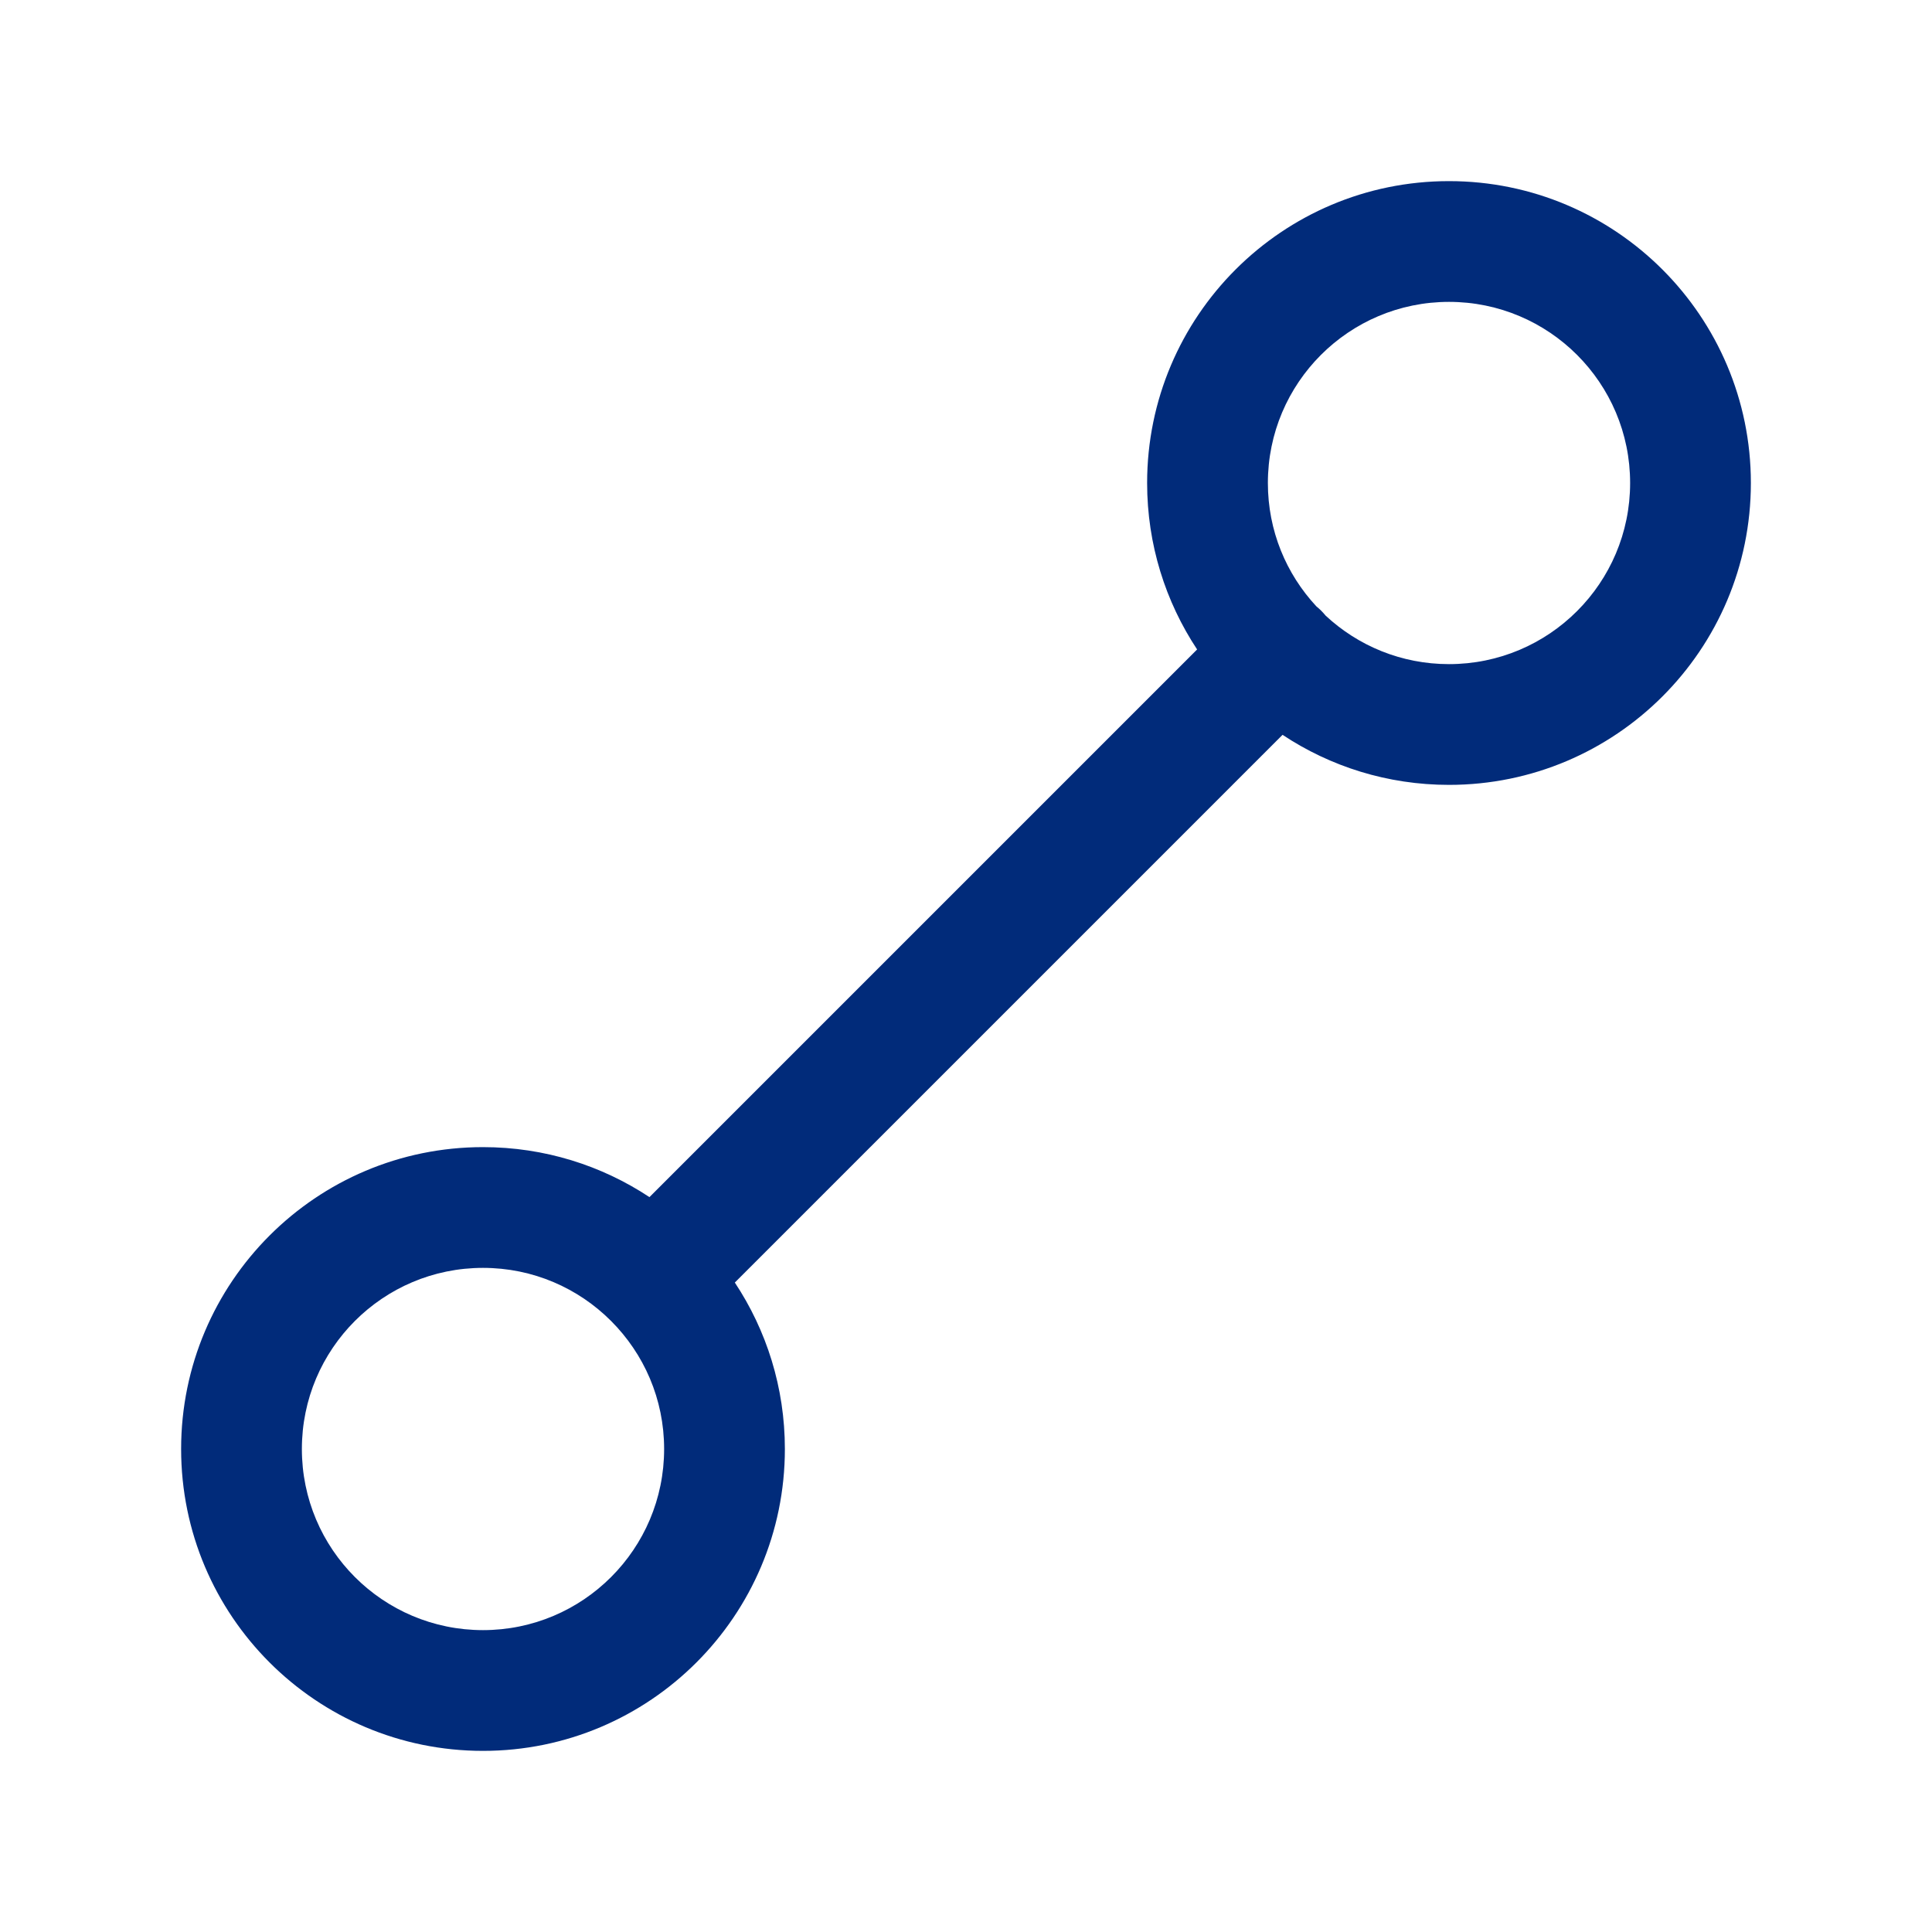
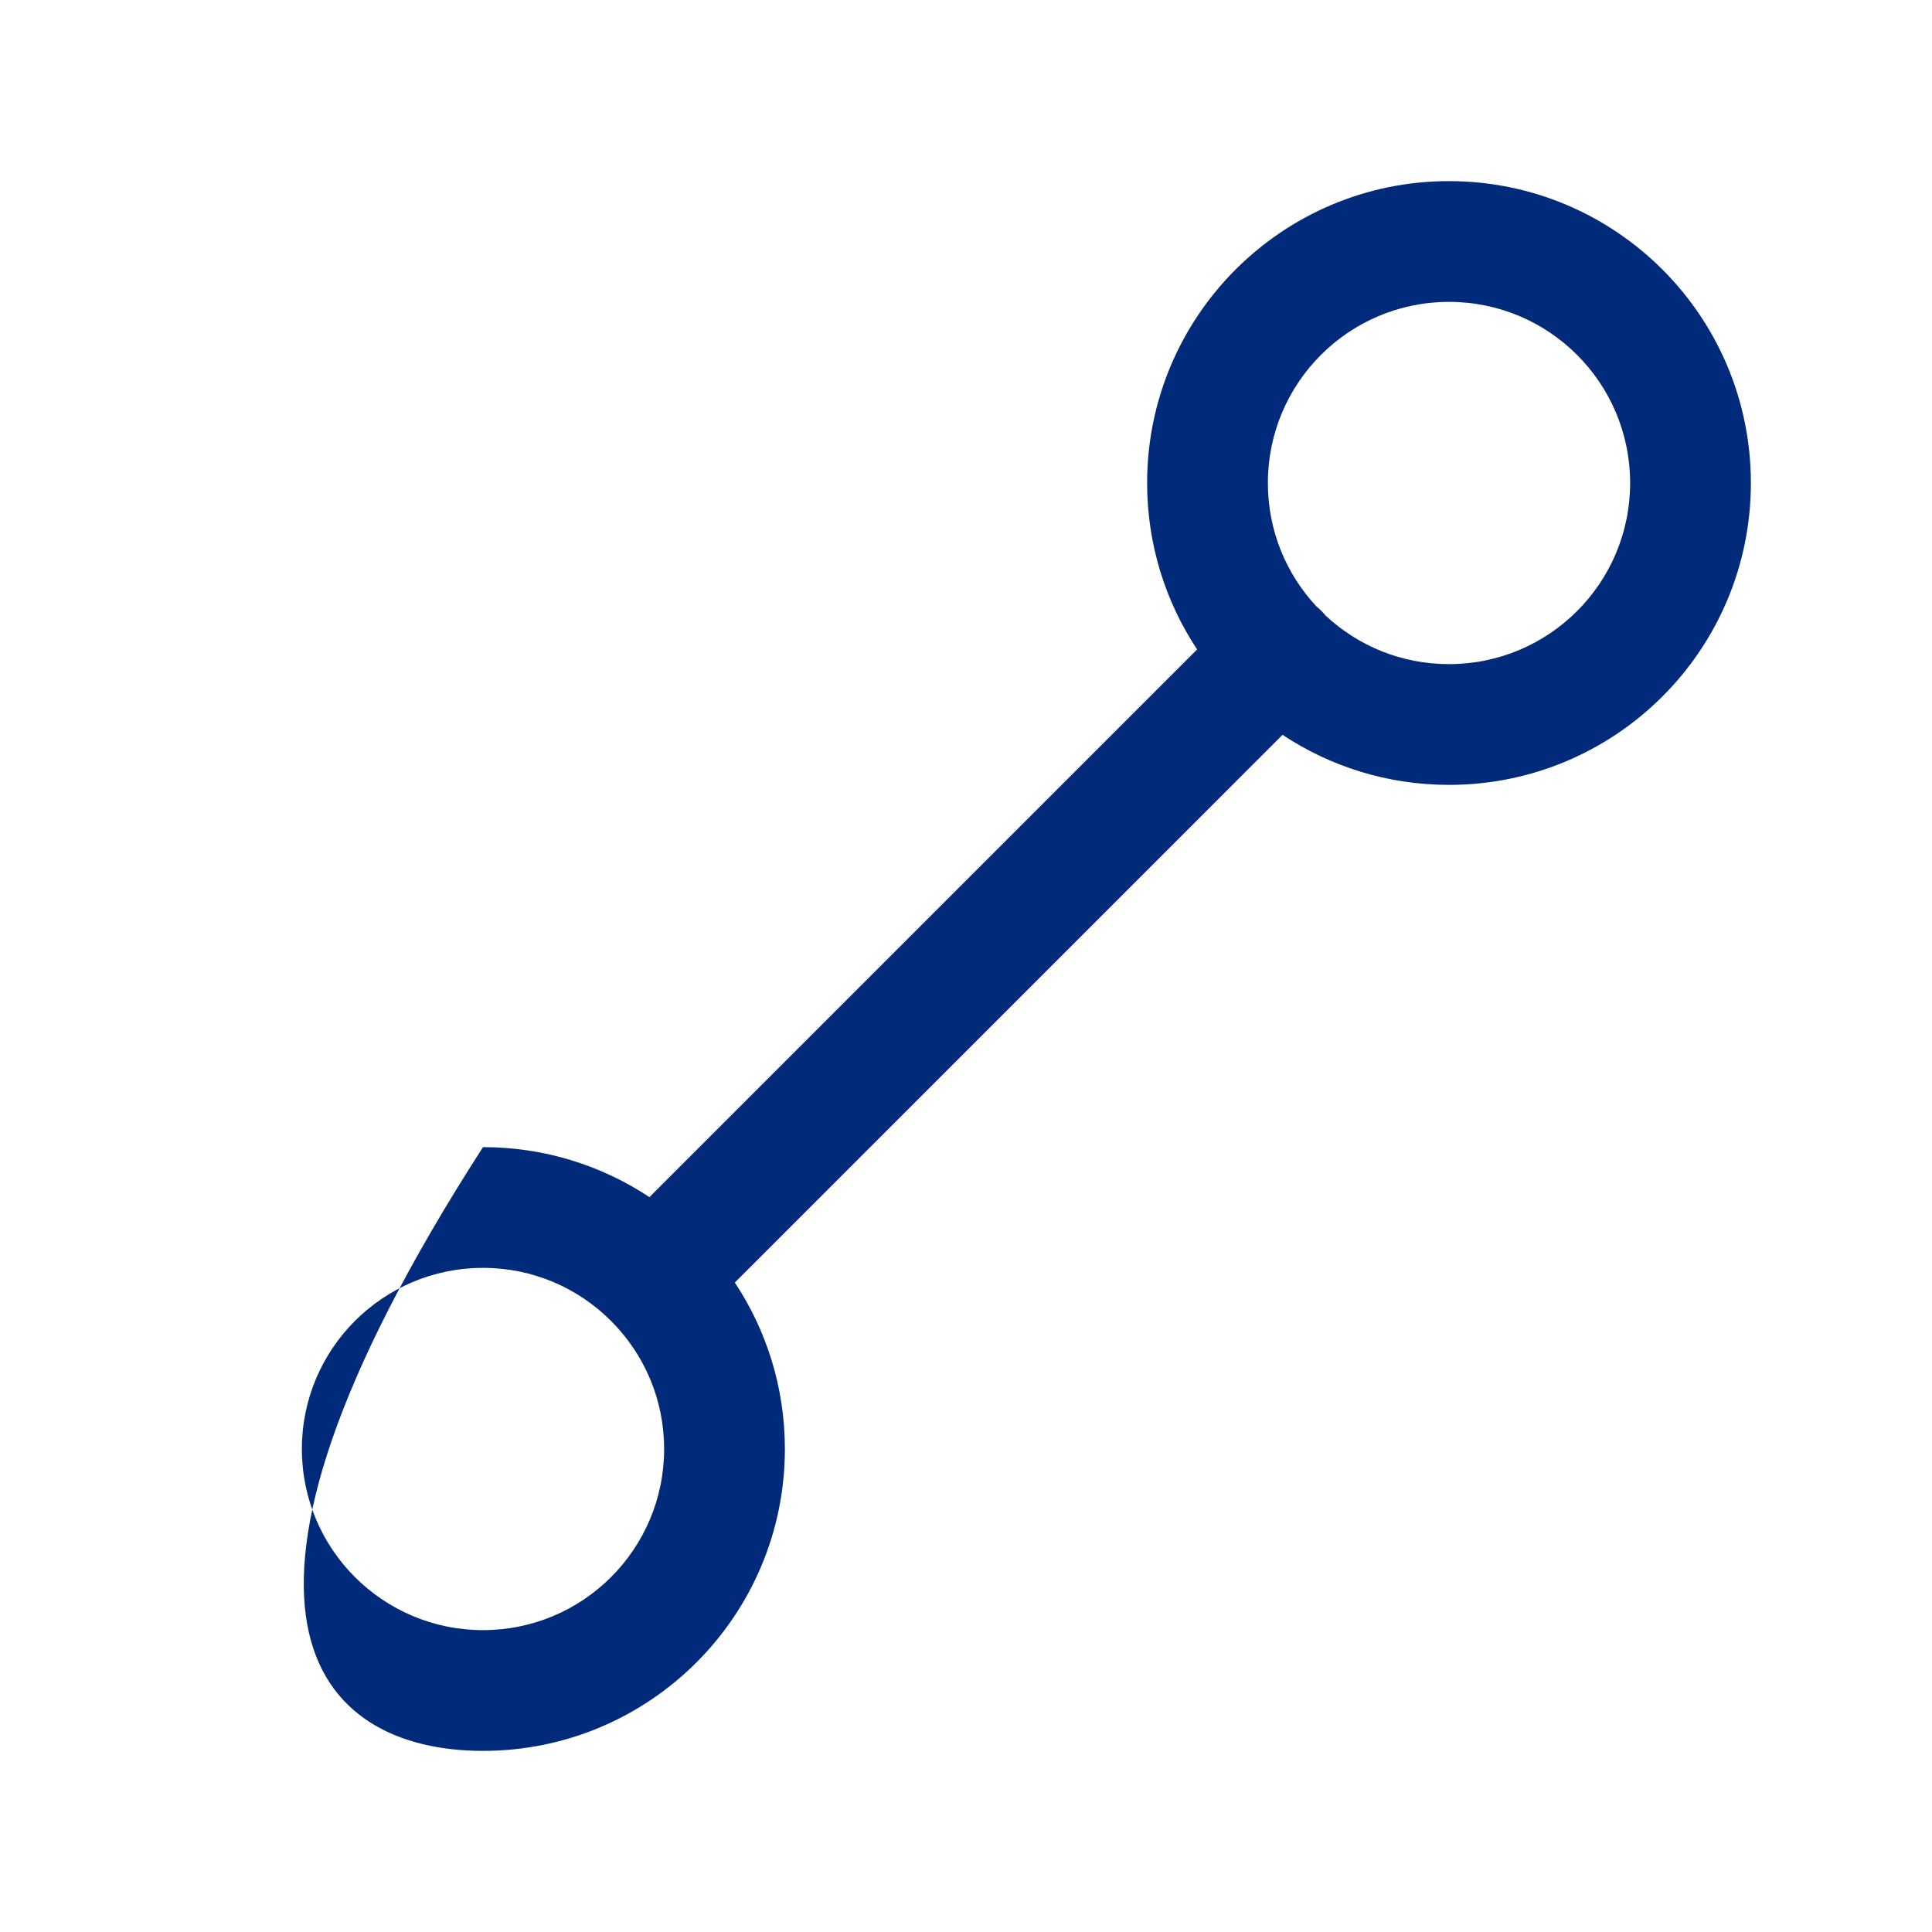
<svg xmlns="http://www.w3.org/2000/svg" width="32" height="32" viewBox="0 0 32 32" fill="none">
-   <path fill-rule="evenodd" clip-rule="evenodd" d="M24 5C22.343 5 21 6.343 21 8C21 8.79 21.304 9.507 21.803 10.043C21.831 10.066 21.858 10.09 21.884 10.116C21.91 10.142 21.934 10.169 21.957 10.197C22.493 10.696 23.21 11 24 11C25.657 11 27 9.657 27 8C27 6.343 25.657 5 24 5ZM21.243 12.171C22.033 12.695 22.981 13 24 13C26.761 13 29 10.761 29 8C29 5.239 26.761 3 24 3C21.239 3 19 5.239 19 8C19 9.019 19.305 9.967 19.828 10.757L10.757 19.828C9.967 19.305 9.019 19 8 19C5.239 19 3 21.239 3 24C3 26.761 5.239 29 8 29C10.761 29 13 26.761 13 24C13 22.981 12.695 22.033 12.171 21.243L21.243 12.171ZM8 21C6.343 21 5 22.343 5 24C5 25.657 6.343 27 8 27C9.657 27 11 25.657 11 24C11 23.171 10.665 22.423 10.121 21.879C9.577 21.335 8.829 21 8 21Z" fill="#012B7A" />
+   <path fill-rule="evenodd" clip-rule="evenodd" d="M24 5C22.343 5 21 6.343 21 8C21 8.79 21.304 9.507 21.803 10.043C21.831 10.066 21.858 10.09 21.884 10.116C21.91 10.142 21.934 10.169 21.957 10.197C22.493 10.696 23.21 11 24 11C25.657 11 27 9.657 27 8C27 6.343 25.657 5 24 5ZM21.243 12.171C22.033 12.695 22.981 13 24 13C26.761 13 29 10.761 29 8C29 5.239 26.761 3 24 3C21.239 3 19 5.239 19 8C19 9.019 19.305 9.967 19.828 10.757L10.757 19.828C9.967 19.305 9.019 19 8 19C3 26.761 5.239 29 8 29C10.761 29 13 26.761 13 24C13 22.981 12.695 22.033 12.171 21.243L21.243 12.171ZM8 21C6.343 21 5 22.343 5 24C5 25.657 6.343 27 8 27C9.657 27 11 25.657 11 24C11 23.171 10.665 22.423 10.121 21.879C9.577 21.335 8.829 21 8 21Z" fill="#012B7A" />
</svg>